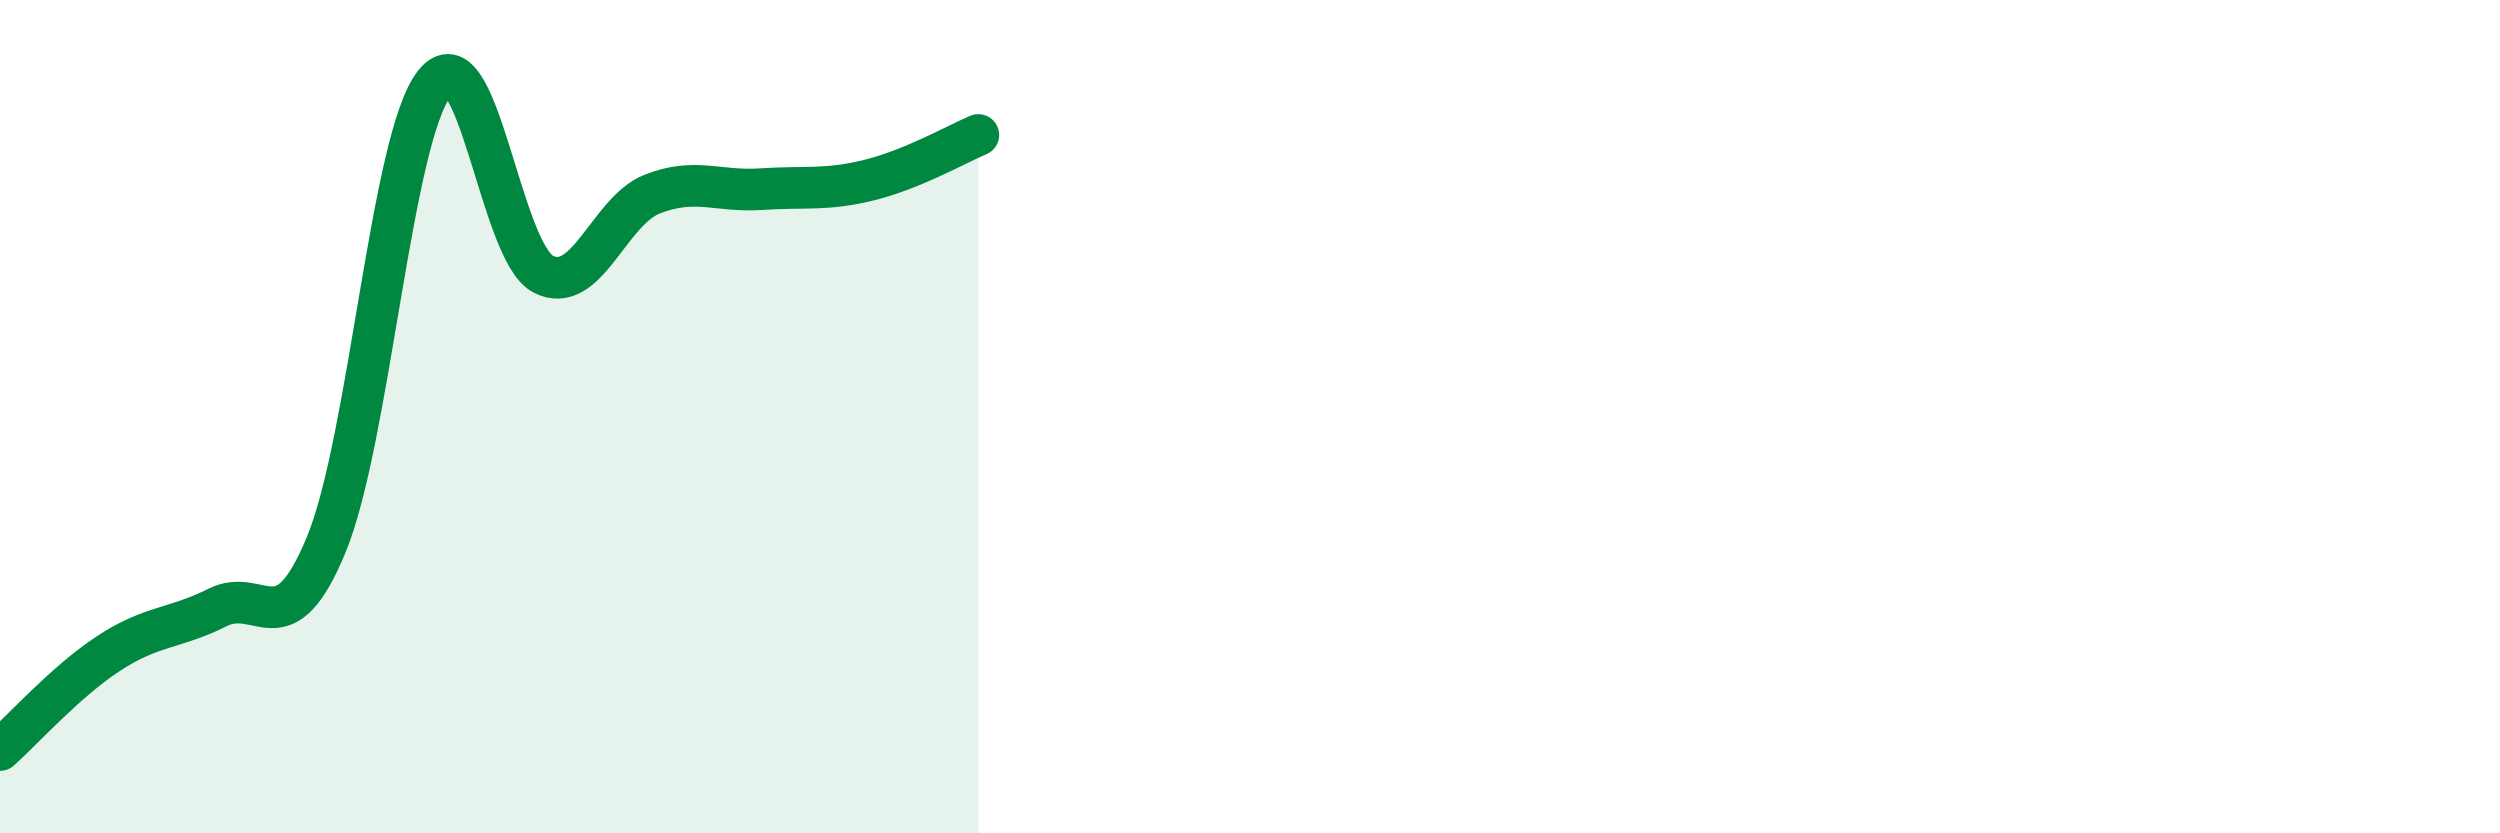
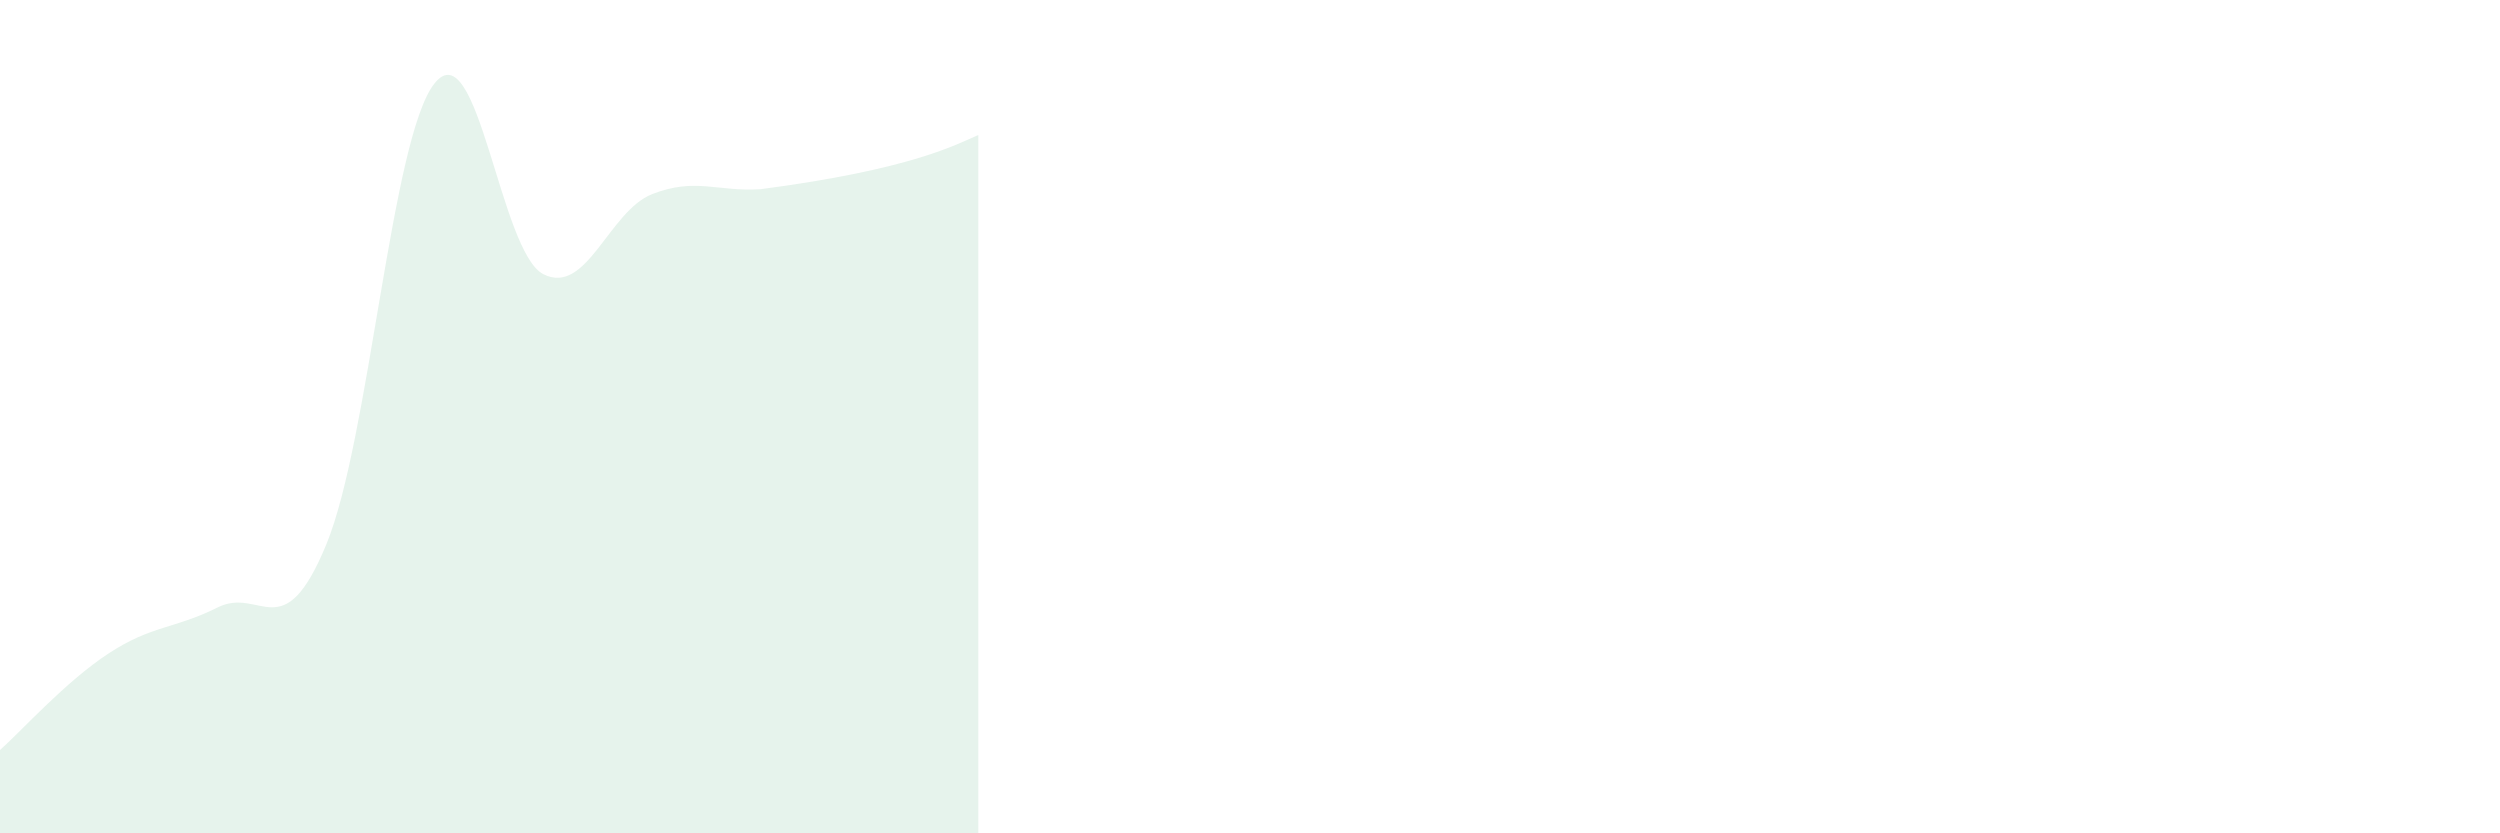
<svg xmlns="http://www.w3.org/2000/svg" width="60" height="20" viewBox="0 0 60 20">
-   <path d="M 0,18 C 0.52,17.54 1.57,16.36 2.61,15.68 C 3.65,15 4.18,15.1 5.22,14.58 C 6.26,14.06 6.79,15.59 7.83,13.07 C 8.87,10.55 9.39,3.3 10.43,2 C 11.47,0.7 12,6.05 13.04,6.58 C 14.08,7.11 14.61,5.07 15.65,4.66 C 16.69,4.25 17.22,4.61 18.26,4.54 C 19.3,4.47 19.83,4.58 20.87,4.32 C 21.91,4.06 22.96,3.46 23.48,3.24L23.48 20L0 20Z" fill="#008740" opacity="0.1" stroke-linecap="round" stroke-linejoin="round" />
-   <path d="M 0,18 C 0.52,17.54 1.57,16.36 2.61,15.68 C 3.65,15 4.18,15.1 5.22,14.58 C 6.26,14.06 6.79,15.59 7.83,13.07 C 8.87,10.55 9.39,3.3 10.43,2 C 11.47,0.7 12,6.05 13.04,6.58 C 14.08,7.11 14.61,5.07 15.65,4.66 C 16.69,4.25 17.22,4.61 18.26,4.54 C 19.3,4.47 19.83,4.58 20.87,4.32 C 21.91,4.06 22.96,3.46 23.48,3.24" stroke="#008740" stroke-width="1" fill="none" stroke-linecap="round" stroke-linejoin="round" />
+   <path d="M 0,18 C 0.52,17.54 1.57,16.36 2.61,15.68 C 3.65,15 4.18,15.1 5.22,14.58 C 6.26,14.06 6.79,15.59 7.83,13.07 C 8.87,10.55 9.39,3.3 10.43,2 C 11.47,0.7 12,6.05 13.04,6.58 C 14.08,7.11 14.61,5.07 15.65,4.66 C 16.69,4.25 17.22,4.61 18.26,4.54 C 21.91,4.06 22.96,3.46 23.48,3.24L23.48 20L0 20Z" fill="#008740" opacity="0.1" stroke-linecap="round" stroke-linejoin="round" />
</svg>